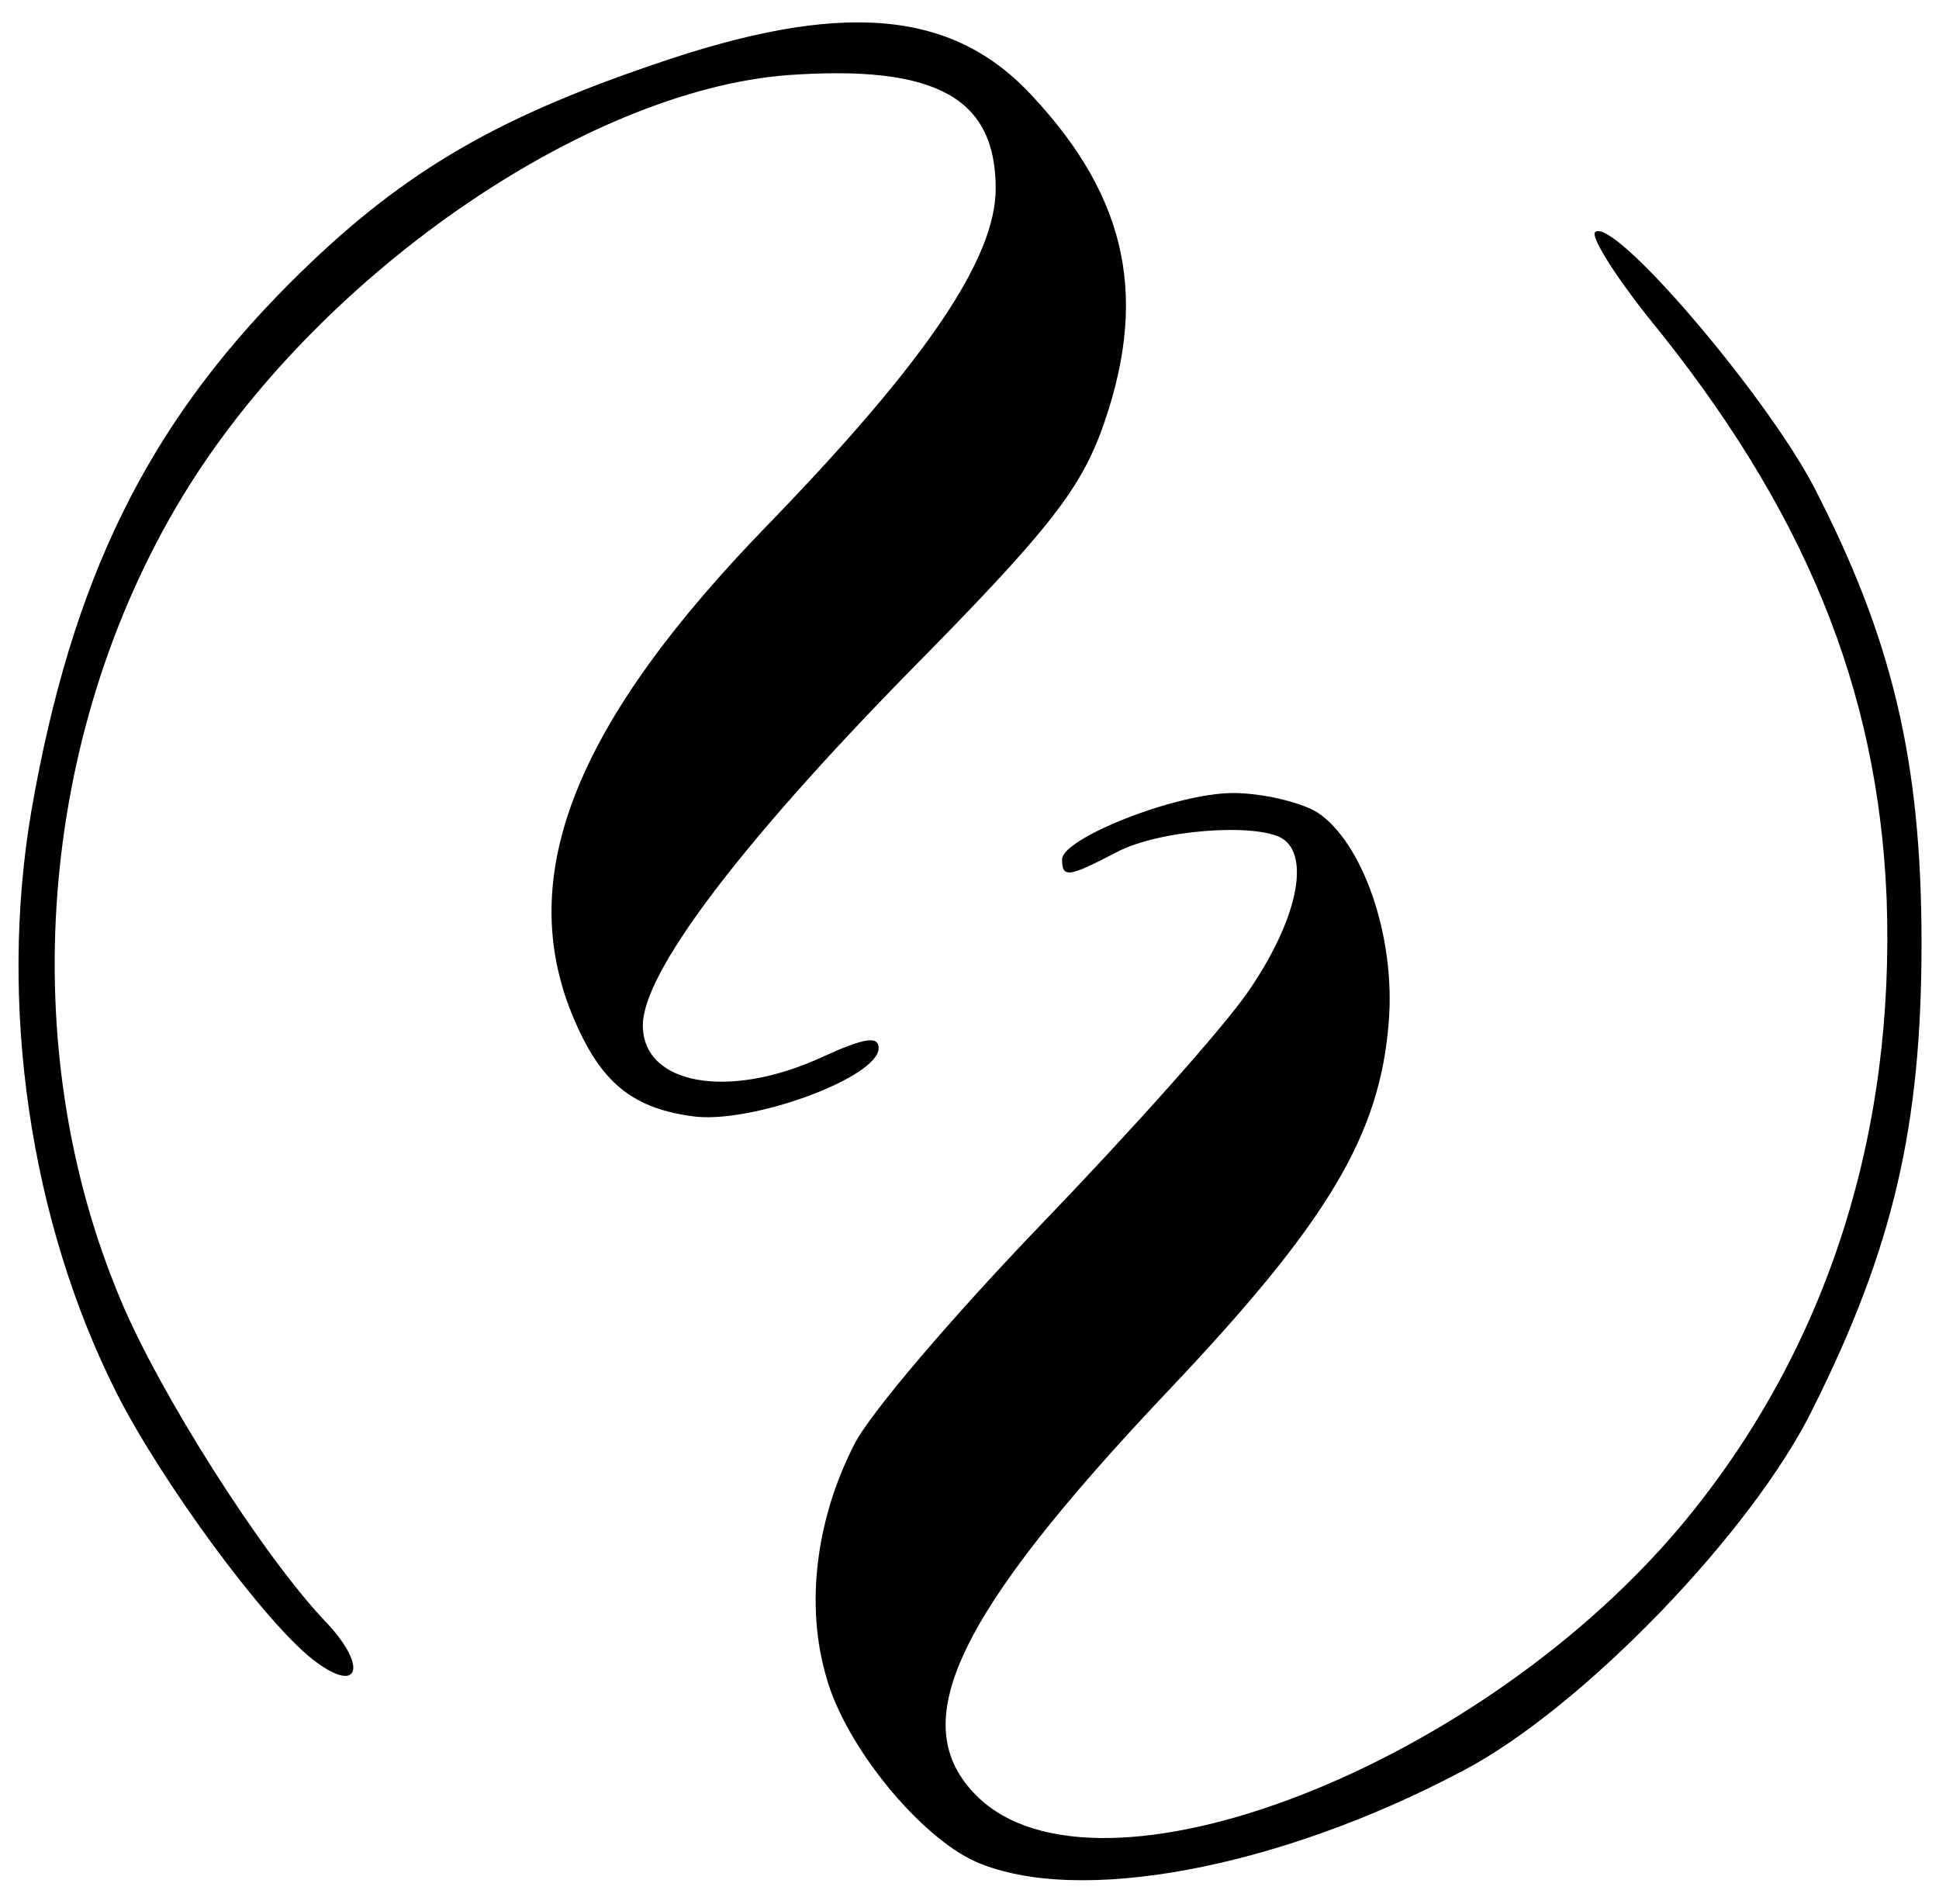
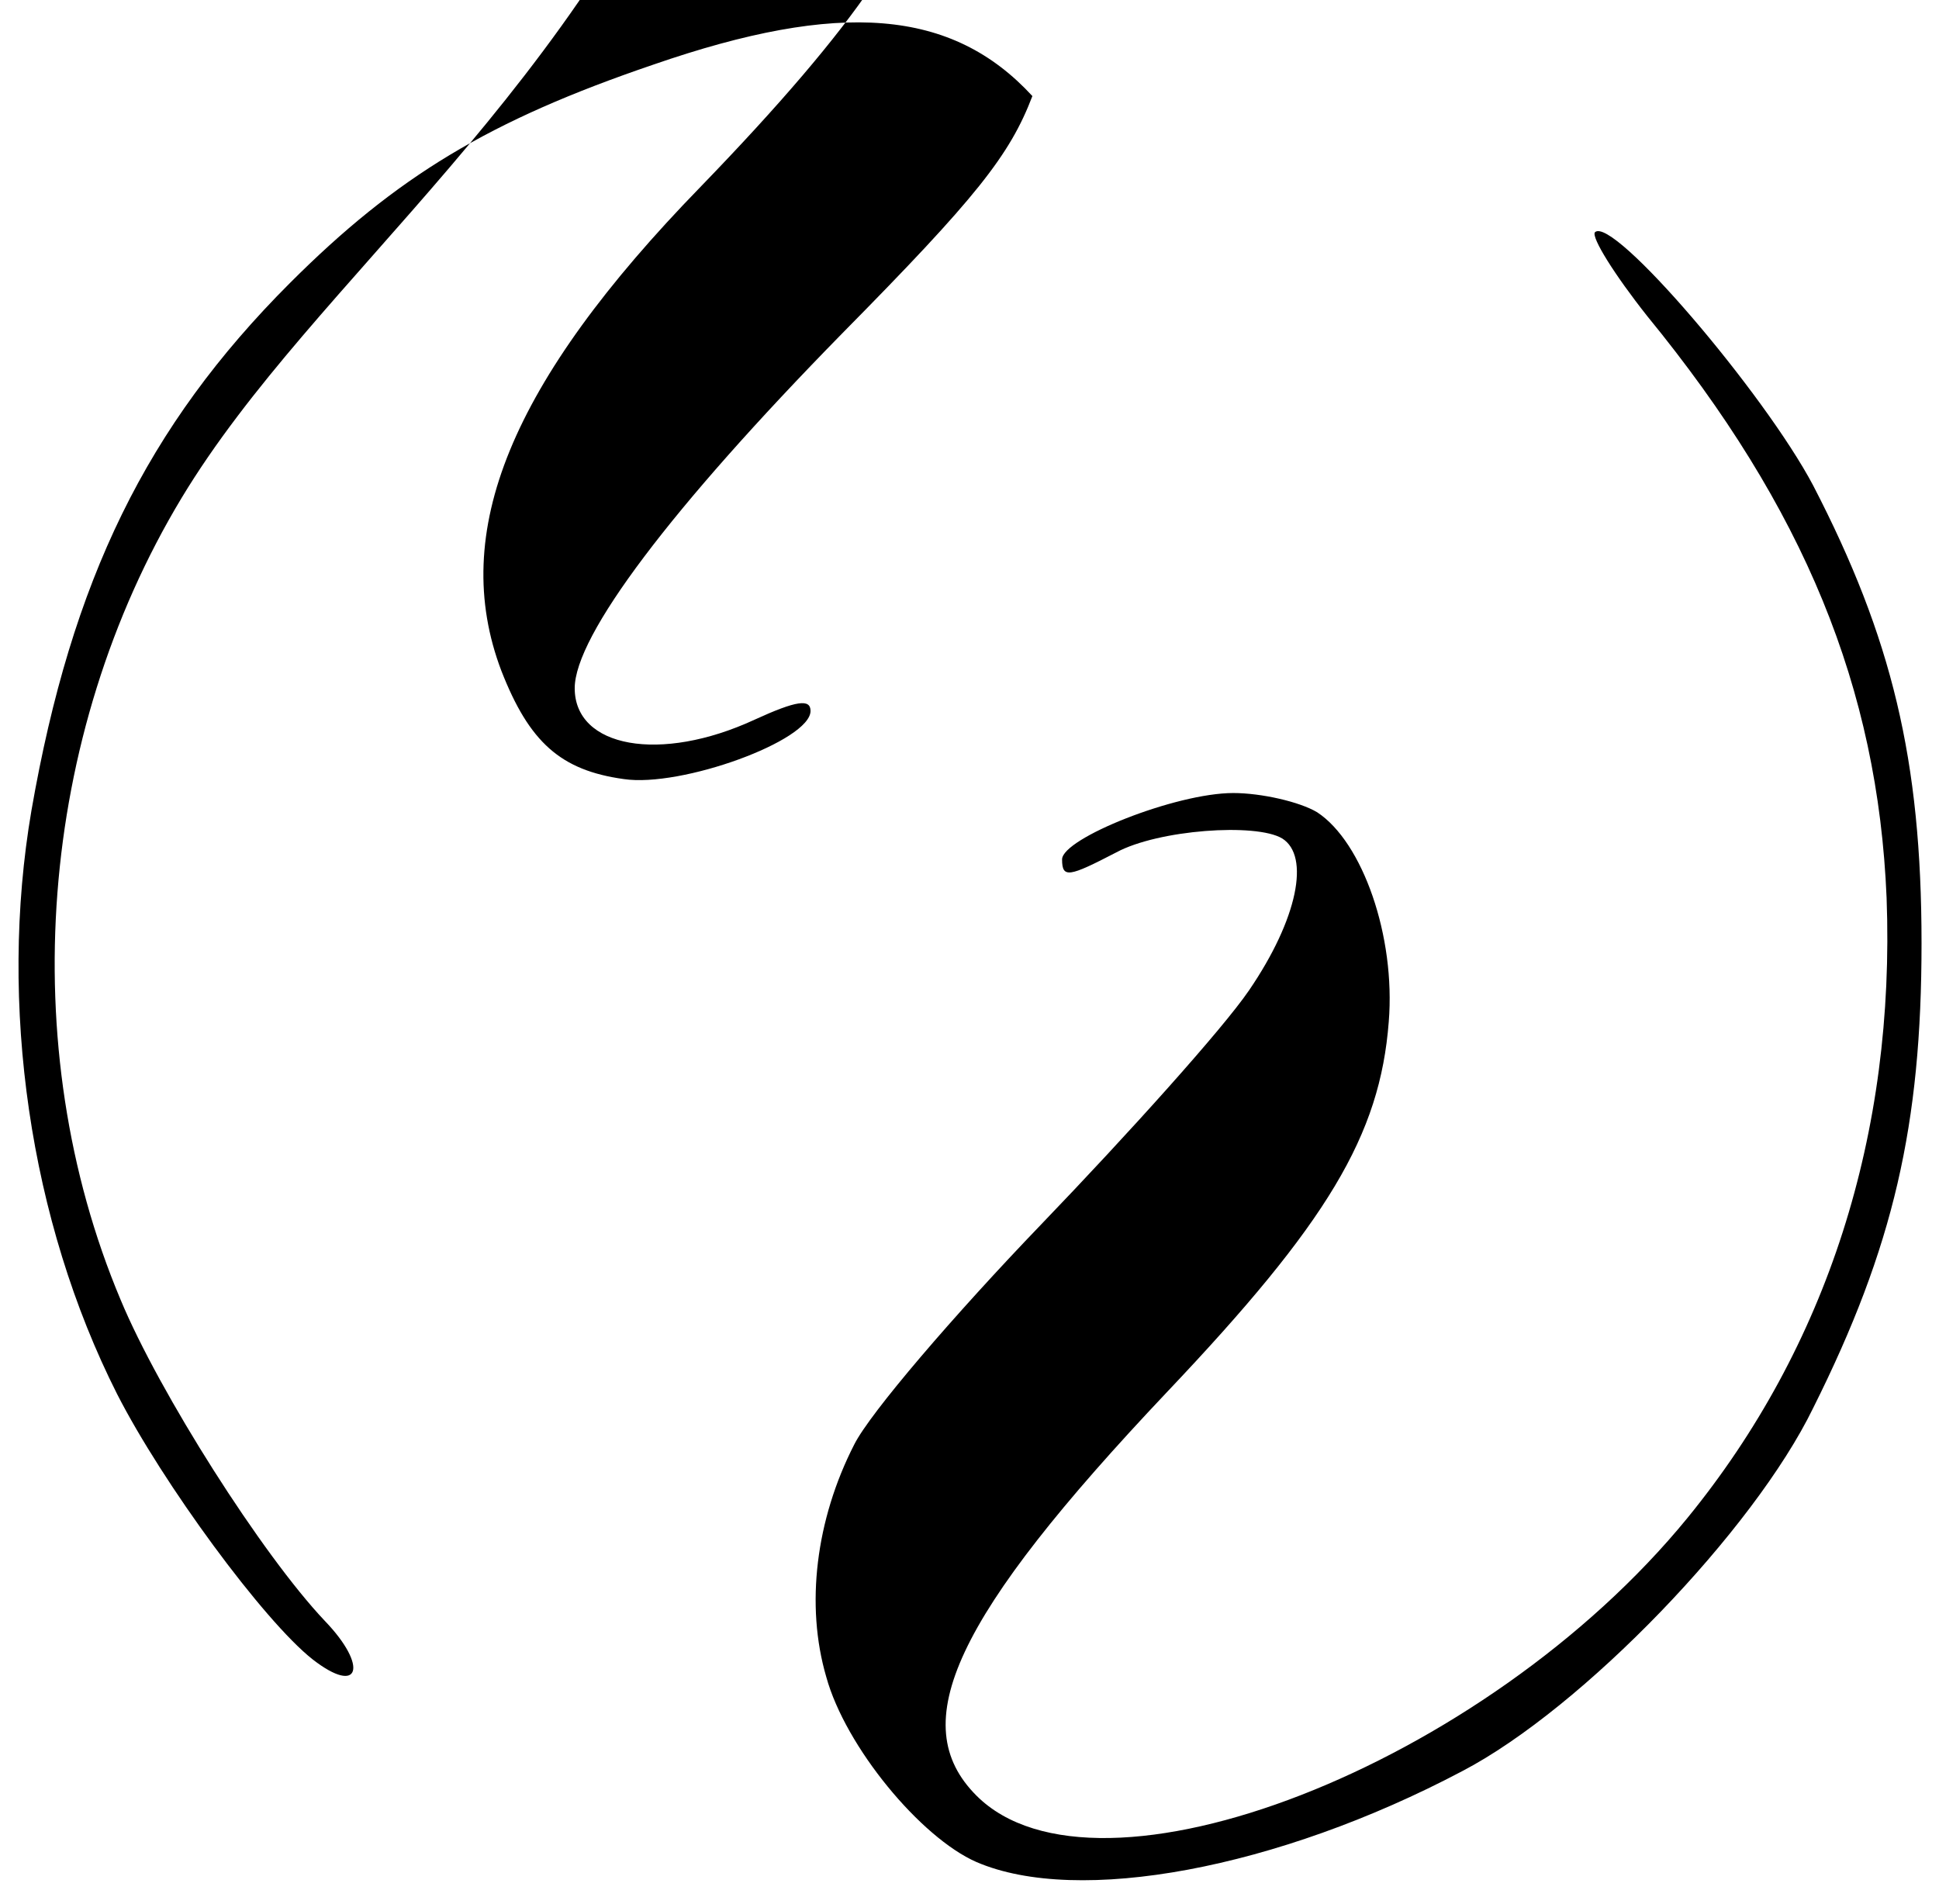
<svg xmlns="http://www.w3.org/2000/svg" xmlns:ns1="http://sodipodi.sourceforge.net/DTD/sodipodi-0.dtd" xmlns:ns2="http://www.inkscape.org/namespaces/inkscape" version="1.1" id="svg1" ns1:docname="drawing.svg" x="0px" y="0px" viewBox="0 0 111 109" style="enable-background:new 0 0 111 109;" xml:space="preserve">
  <ns1:namedview bordercolor="#000000" borderopacity="0.25" id="namedview1" ns2:current-layer="layer1" ns2:cx="395.65447" ns2:cy="441.36455" ns2:deskcolor="#d1d1d1" ns2:document-units="mm" ns2:pagecheckerboard="0" ns2:pageopacity="0.0" ns2:showpageshadow="2" ns2:window-height="987" ns2:window-maximized="1" ns2:window-width="1680" ns2:window-x="-8" ns2:window-y="14" ns2:zoom="0.66724888" pagecolor="#ffffff">
	</ns1:namedview>
  <g id="layer1" ns2:groupmode="layer" ns2:label="Layer 1">
-     <path id="path1" d="M55.9,106.6c-3.2-1.4-7.5-6.6-8.6-10.6c-1.2-4.1-0.6-9,1.6-13.3c0.9-1.8,5.7-7.4,10.7-12.6S70,58.9,71.5,56.7   c2.8-4.1,3.5-7.7,1.9-8.7c-1.5-0.9-7.1-0.5-9.5,0.8c-2.7,1.4-3.1,1.5-3.1,0.4c0-1.2,6.5-3.8,9.8-3.8c1.6,0,3.8,0.5,4.8,1.1   c2.6,1.7,4.5,7.1,4.1,12c-0.5,6.5-3.5,11.5-12.7,21.2c-12.2,12.9-15,19-10.9,23.1c6.9,6.9,29.1-1.7,40.7-15.9   c8-9.8,11.9-22,11.4-35.5c-0.5-12-4.7-22.3-13.7-33.3c-1.9-2.4-3.2-4.5-3-4.8c1-1,9.7,9.2,12.5,14.5c4.5,8.7,6.2,15.7,6.2,26.2   c0,10.4-1.6,17.4-6.2,26.6c-3.4,7-13.2,17.2-20.1,20.8C73.1,107,61.7,109.1,55.9,106.6L55.9,106.6z M17.9,95   c-2.8-2.2-8.6-10.1-11.2-15.2c-5-9.9-6.8-22.3-4.9-33.4c2.3-13.2,6.6-22,14.8-30.2C22.7,10.1,28,6.9,37.4,3.7   C48.1,0,54.5,0.5,59.1,5.5c5.5,5.9,6.7,11.7,3.9,19.3c-1.3,3.4-3.2,5.8-10.9,13.6c-9.8,10-15.3,17.3-15.3,20.3   c0,3.4,4.9,4.3,10.3,1.8c2.4-1.1,3.2-1.2,3.2-0.5c0,1.7-7.4,4.4-10.7,3.9c-3.6-0.5-5.4-2.1-7-6.2c-3-7.9,0.5-16.5,11.4-27.7   c9-9.3,13-15.2,13-19.2c0-5.2-3.4-7.1-11.9-6.5C33.4,5.2,18,15.9,10.4,28.5C2.2,42.1,0.8,59.9,6.9,74.4C9.1,79.7,15,89,18.6,92.8   C21.1,95.4,20.6,97.1,17.9,95L17.9,95z" />
+     <path id="path1" d="M55.9,106.6c-3.2-1.4-7.5-6.6-8.6-10.6c-1.2-4.1-0.6-9,1.6-13.3c0.9-1.8,5.7-7.4,10.7-12.6S70,58.9,71.5,56.7   c2.8-4.1,3.5-7.7,1.9-8.7c-1.5-0.9-7.1-0.5-9.5,0.8c-2.7,1.4-3.1,1.5-3.1,0.4c0-1.2,6.5-3.8,9.8-3.8c1.6,0,3.8,0.5,4.8,1.1   c2.6,1.7,4.5,7.1,4.1,12c-0.5,6.5-3.5,11.5-12.7,21.2c-12.2,12.9-15,19-10.9,23.1c6.9,6.9,29.1-1.7,40.7-15.9   c8-9.8,11.9-22,11.4-35.5c-0.5-12-4.7-22.3-13.7-33.3c-1.9-2.4-3.2-4.5-3-4.8c1-1,9.7,9.2,12.5,14.5c4.5,8.7,6.2,15.7,6.2,26.2   c0,10.4-1.6,17.4-6.2,26.6c-3.4,7-13.2,17.2-20.1,20.8C73.1,107,61.7,109.1,55.9,106.6L55.9,106.6z M17.9,95   c-2.8-2.2-8.6-10.1-11.2-15.2c-5-9.9-6.8-22.3-4.9-33.4c2.3-13.2,6.6-22,14.8-30.2C22.7,10.1,28,6.9,37.4,3.7   C48.1,0,54.5,0.5,59.1,5.5c-1.3,3.4-3.2,5.8-10.9,13.6c-9.8,10-15.3,17.3-15.3,20.3   c0,3.4,4.9,4.3,10.3,1.8c2.4-1.1,3.2-1.2,3.2-0.5c0,1.7-7.4,4.4-10.7,3.9c-3.6-0.5-5.4-2.1-7-6.2c-3-7.9,0.5-16.5,11.4-27.7   c9-9.3,13-15.2,13-19.2c0-5.2-3.4-7.1-11.9-6.5C33.4,5.2,18,15.9,10.4,28.5C2.2,42.1,0.8,59.9,6.9,74.4C9.1,79.7,15,89,18.6,92.8   C21.1,95.4,20.6,97.1,17.9,95L17.9,95z" />
  </g>
</svg>